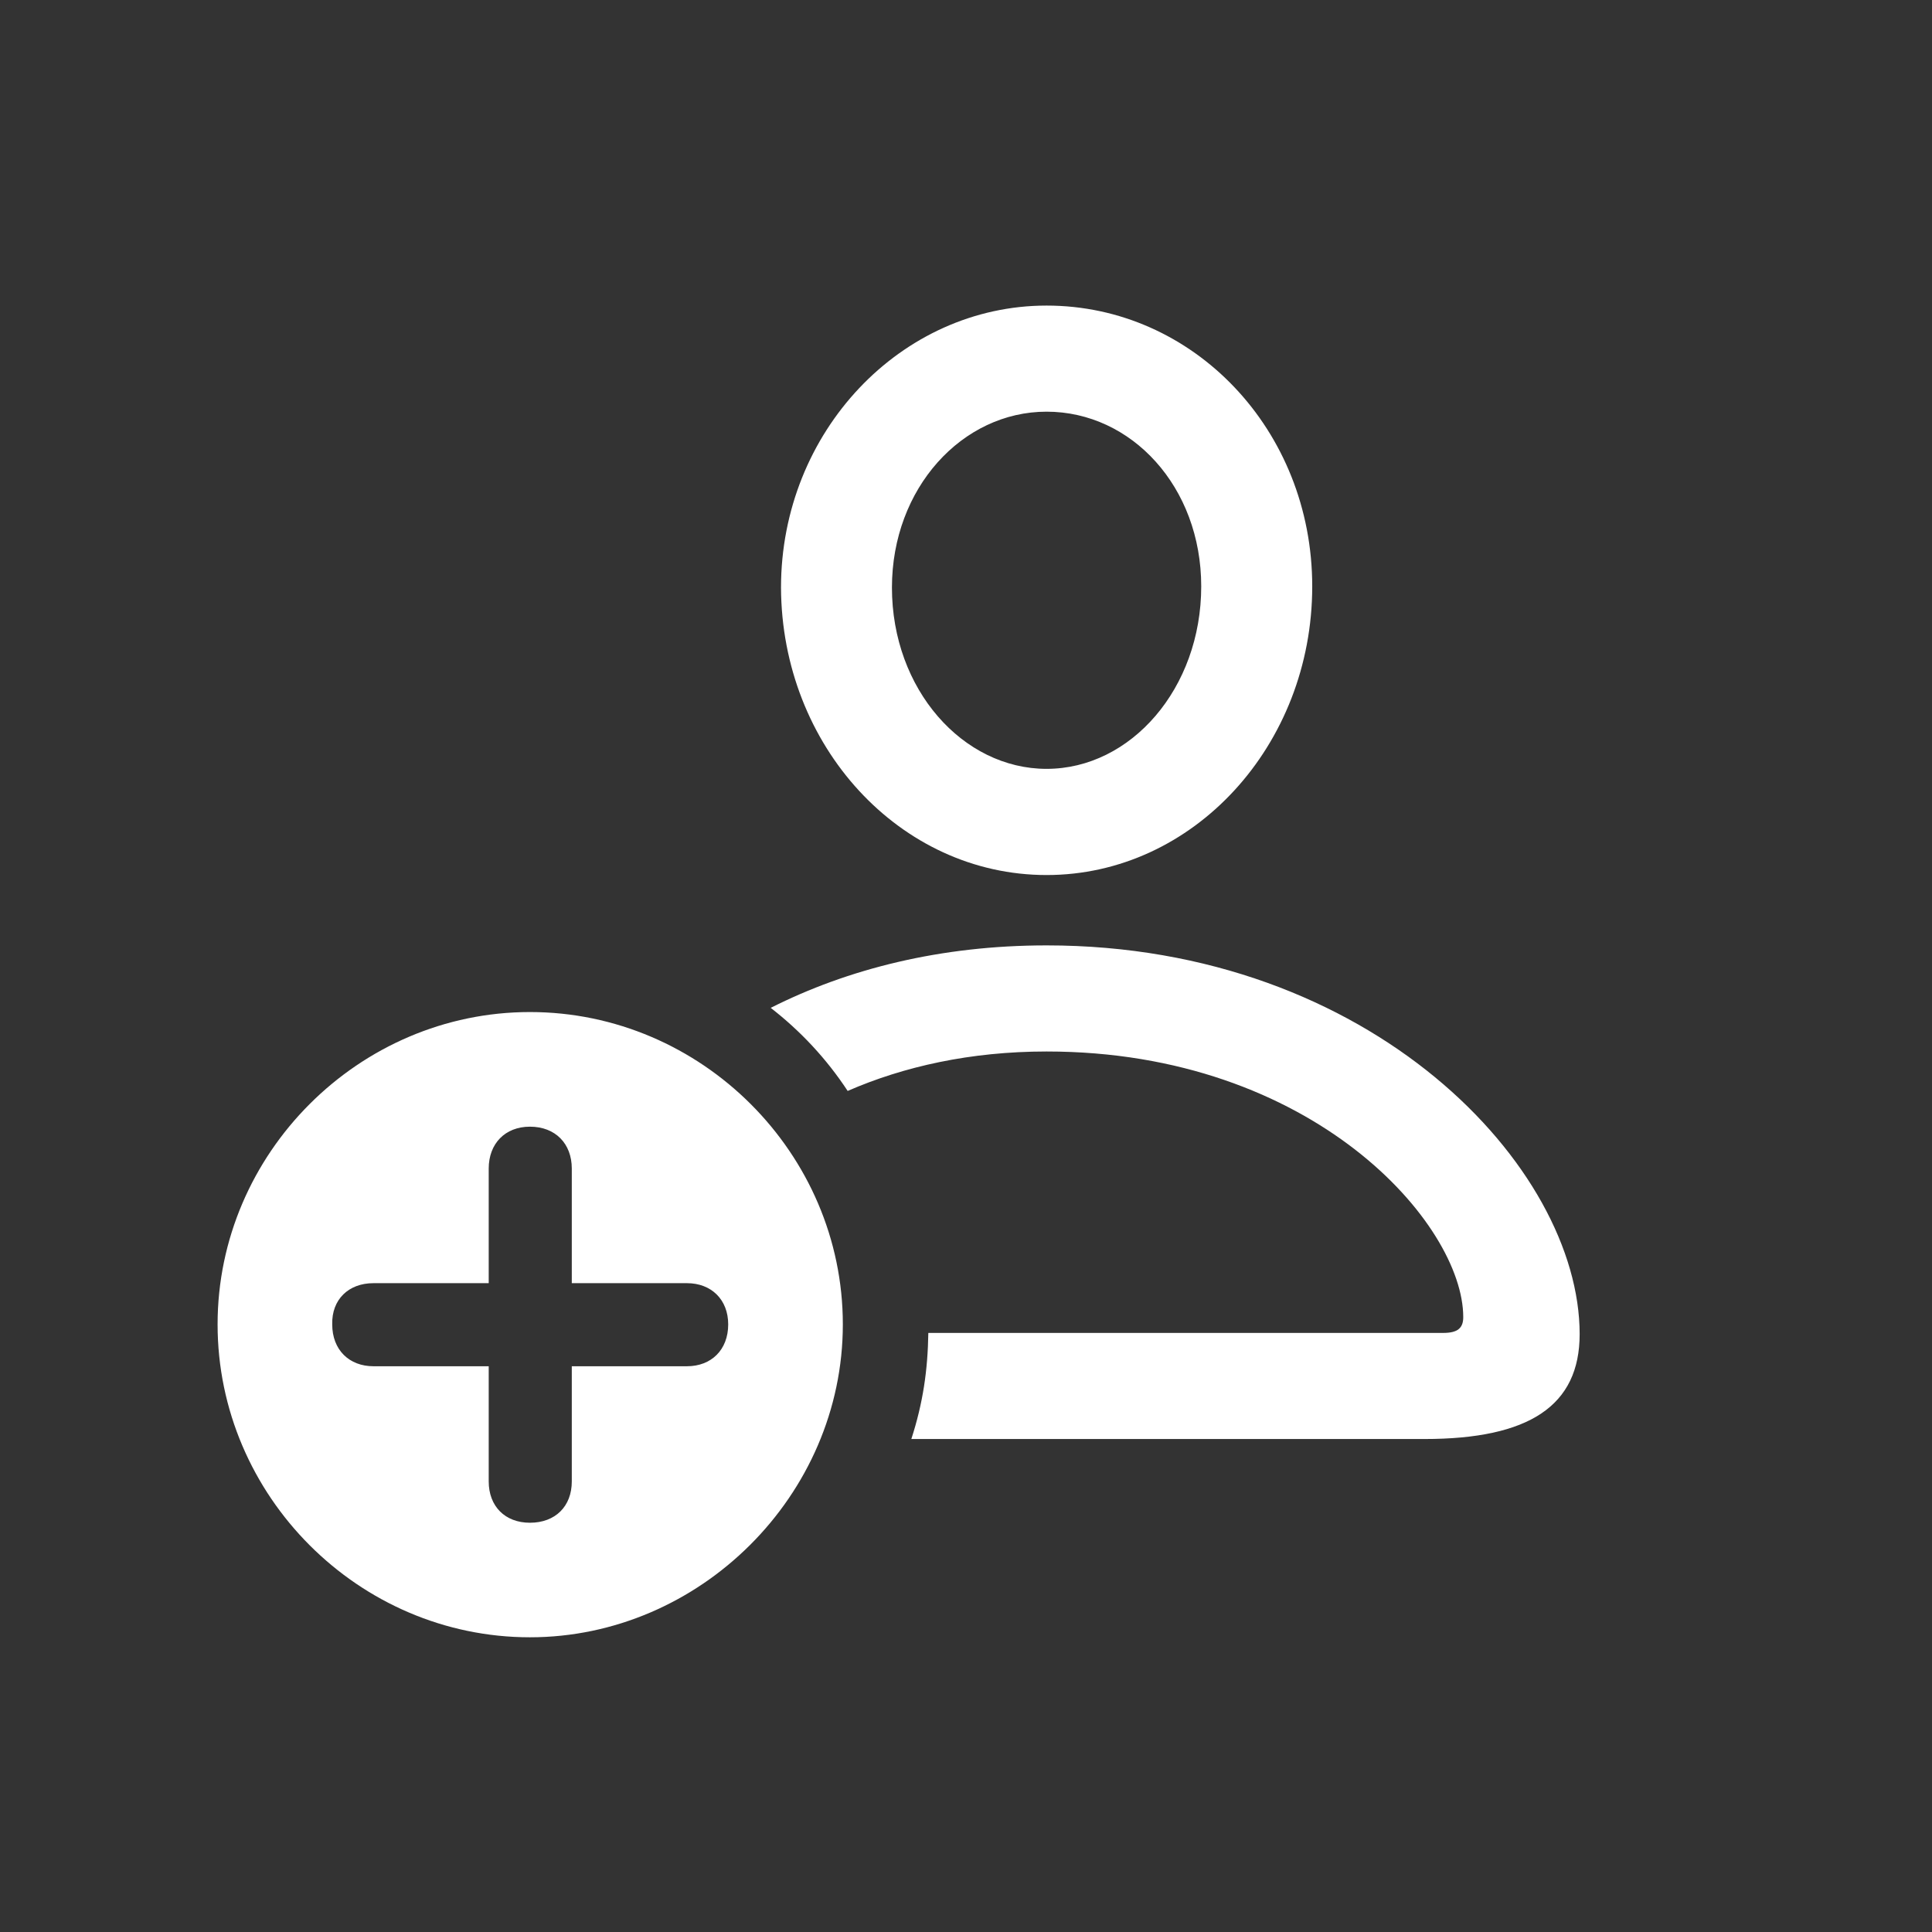
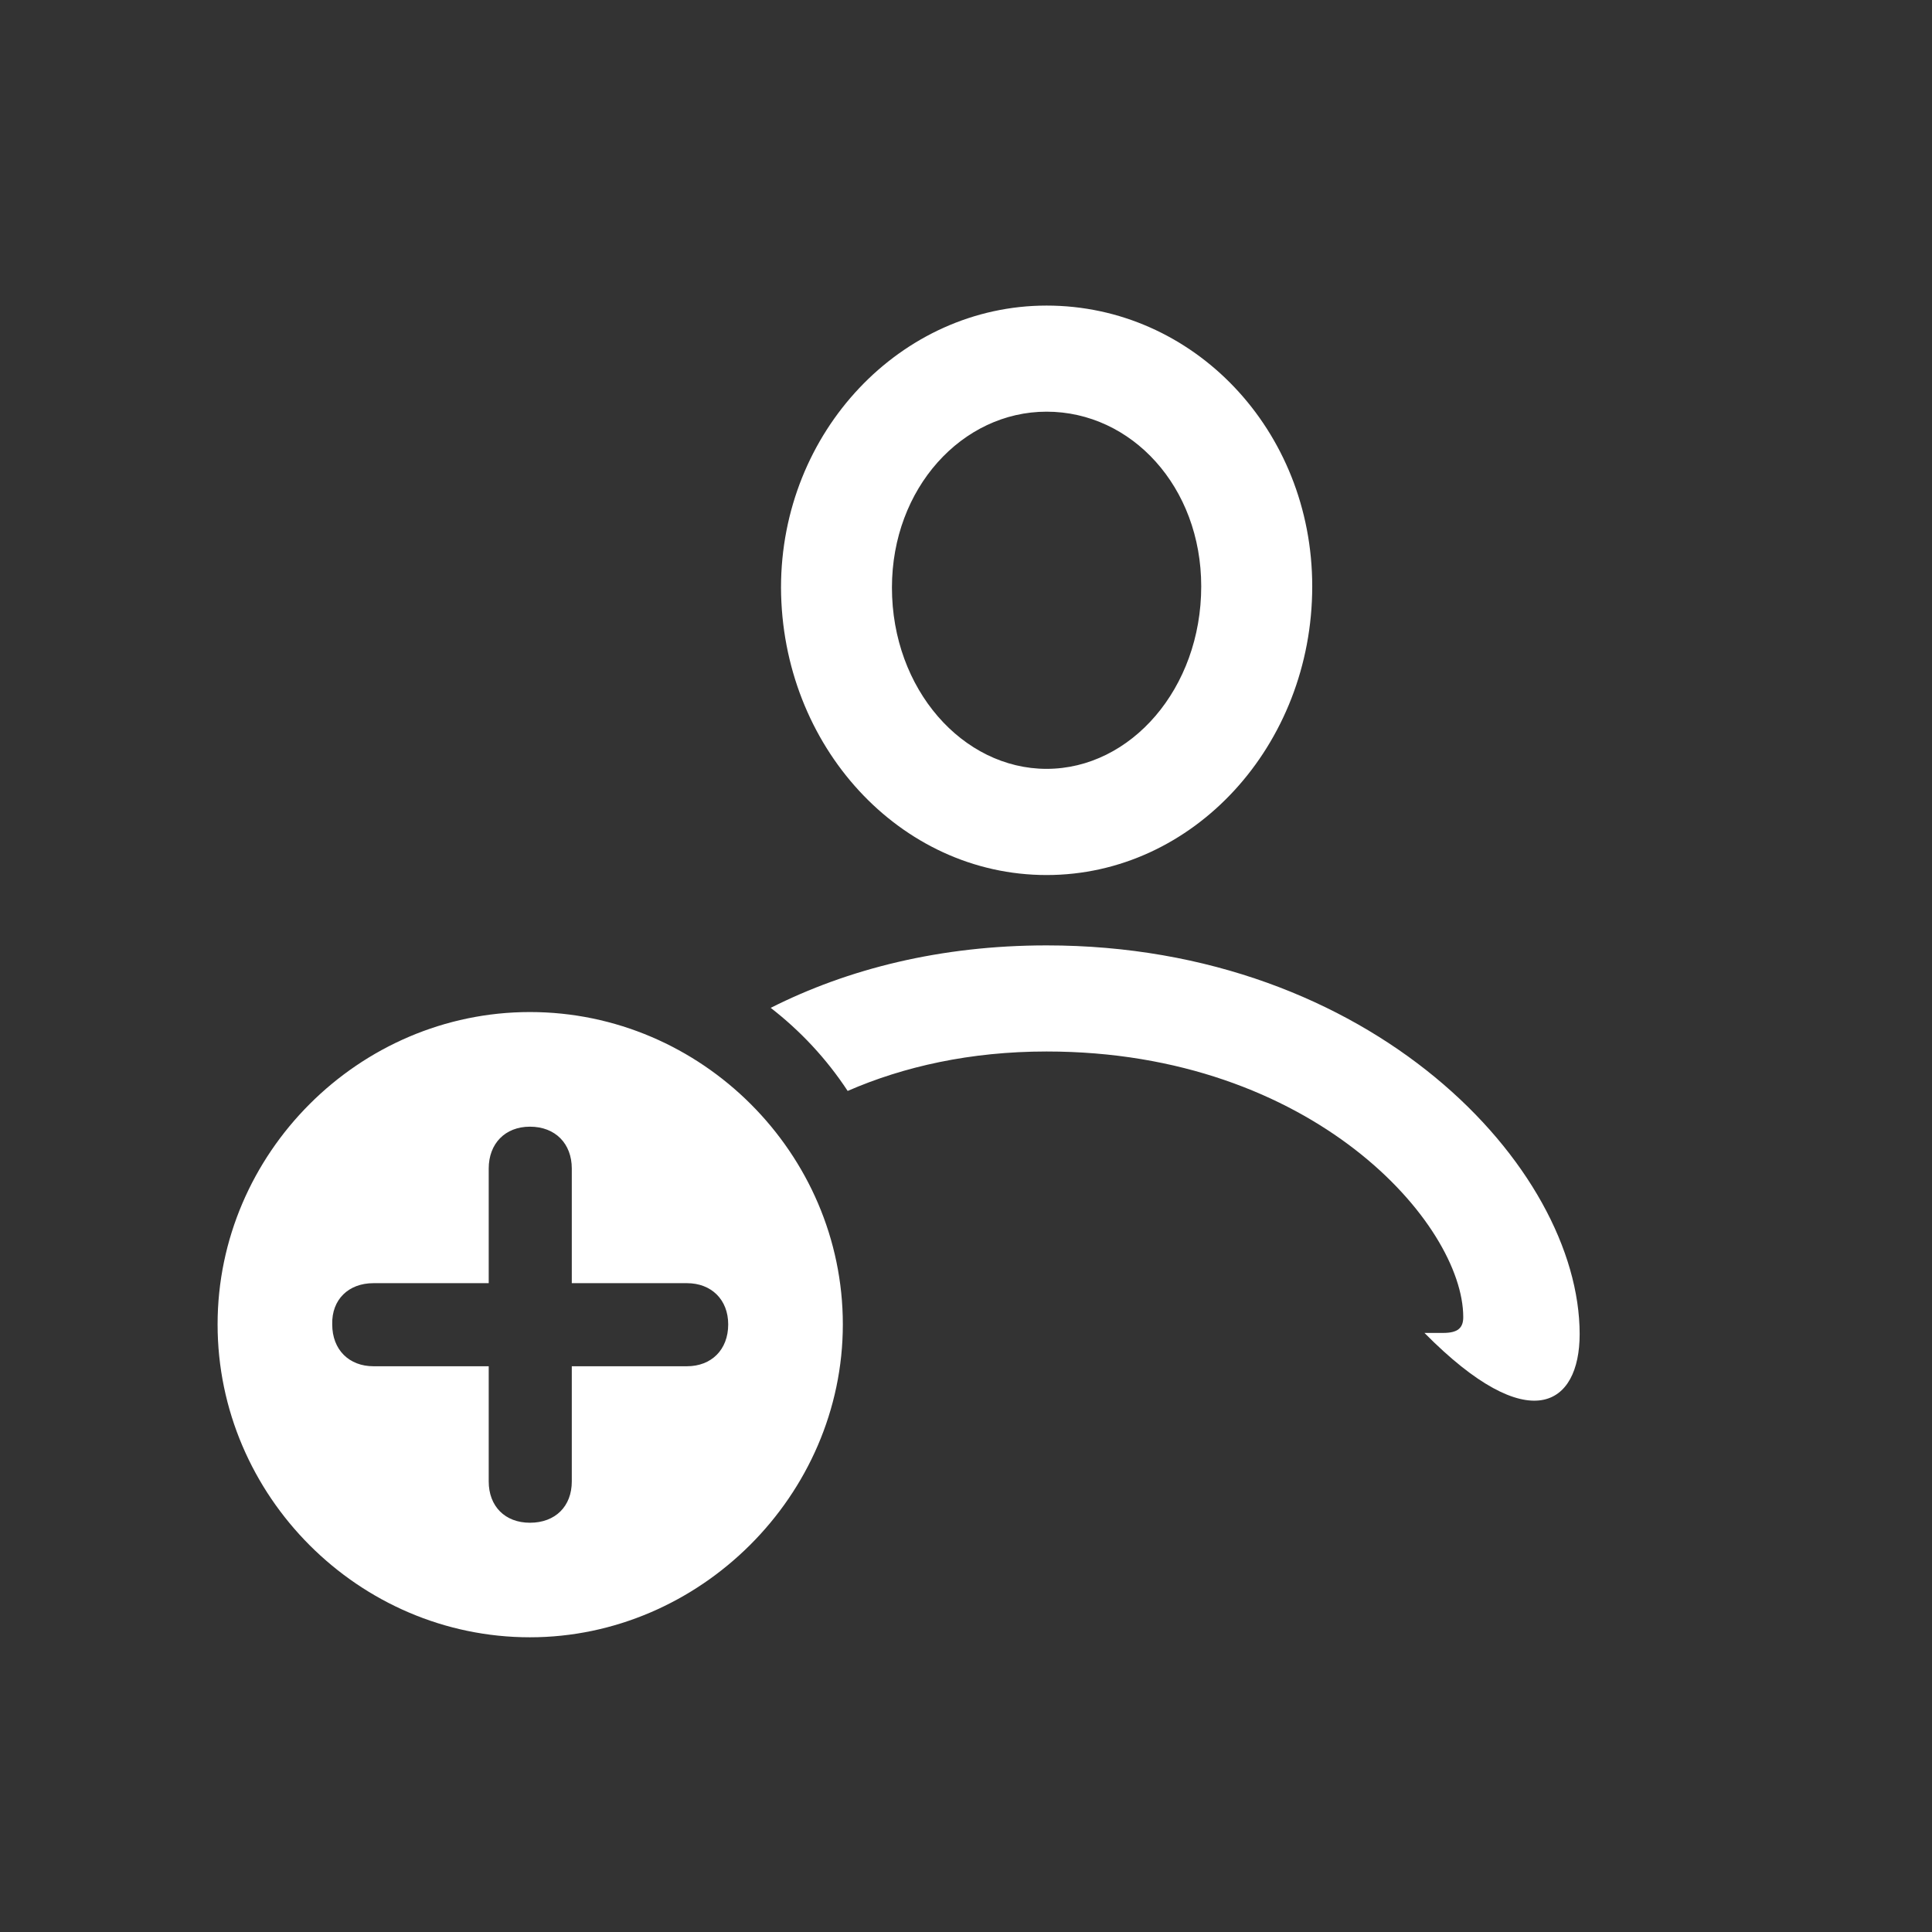
<svg xmlns="http://www.w3.org/2000/svg" width="24" height="24" viewBox="0 0 24 24" fill="none">
  <rect x="0" y="0" width="24" height="24" fill="#333333" stroke="none" />
-   <path d="M13.001 10.87C14.825 10.87 16.301 9.258 16.301 7.284C16.301 5.34 14.825 3.796 13.001 3.796C11.193 3.796 9.702 5.363 9.702 7.299C9.709 9.265 11.178 10.87 13.001 10.87ZM13.001 9.551C11.962 9.551 11.08 8.565 11.08 7.299C11.08 6.063 11.954 5.114 13.001 5.114C14.056 5.114 14.922 6.048 14.922 7.284C14.922 8.55 14.049 9.551 13.001 9.551ZM13.001 11.744C11.683 11.744 10.53 12.037 9.574 12.52C9.943 12.806 10.267 13.152 10.53 13.552C11.223 13.25 12.052 13.062 13.001 13.062C16.316 13.062 18.177 15.209 18.177 16.362C18.177 16.497 18.109 16.558 17.928 16.558H11.532C11.525 17.025 11.465 17.431 11.321 17.876H17.695C18.998 17.876 19.623 17.462 19.623 16.573C19.623 14.501 17.039 11.744 13.001 11.744ZM6.583 20.339C8.692 20.339 10.47 18.577 10.47 16.452C10.47 14.328 8.715 12.572 6.583 12.572C4.458 12.572 2.703 14.328 2.703 16.452C2.703 18.584 4.458 20.339 6.583 20.339ZM4.127 16.452C4.119 16.143 4.33 15.94 4.639 15.94H6.071V14.516C6.071 14.207 6.274 13.996 6.583 13.996C6.899 13.996 7.103 14.207 7.103 14.516V15.94H8.534C8.835 15.94 9.046 16.143 9.046 16.452C9.046 16.769 8.835 16.972 8.534 16.972H7.103V18.403C7.103 18.712 6.899 18.916 6.583 18.916C6.274 18.916 6.071 18.712 6.071 18.403V16.972H4.639C4.338 16.972 4.127 16.769 4.127 16.452Z" fill="white" />
+   <path d="M13.001 10.87C14.825 10.87 16.301 9.258 16.301 7.284C16.301 5.34 14.825 3.796 13.001 3.796C11.193 3.796 9.702 5.363 9.702 7.299C9.709 9.265 11.178 10.87 13.001 10.87ZM13.001 9.551C11.962 9.551 11.08 8.565 11.08 7.299C11.08 6.063 11.954 5.114 13.001 5.114C14.056 5.114 14.922 6.048 14.922 7.284C14.922 8.55 14.049 9.551 13.001 9.551ZM13.001 11.744C11.683 11.744 10.53 12.037 9.574 12.52C9.943 12.806 10.267 13.152 10.53 13.552C11.223 13.25 12.052 13.062 13.001 13.062C16.316 13.062 18.177 15.209 18.177 16.362C18.177 16.497 18.109 16.558 17.928 16.558H11.532H17.695C18.998 17.876 19.623 17.462 19.623 16.573C19.623 14.501 17.039 11.744 13.001 11.744ZM6.583 20.339C8.692 20.339 10.47 18.577 10.47 16.452C10.47 14.328 8.715 12.572 6.583 12.572C4.458 12.572 2.703 14.328 2.703 16.452C2.703 18.584 4.458 20.339 6.583 20.339ZM4.127 16.452C4.119 16.143 4.33 15.94 4.639 15.94H6.071V14.516C6.071 14.207 6.274 13.996 6.583 13.996C6.899 13.996 7.103 14.207 7.103 14.516V15.94H8.534C8.835 15.94 9.046 16.143 9.046 16.452C9.046 16.769 8.835 16.972 8.534 16.972H7.103V18.403C7.103 18.712 6.899 18.916 6.583 18.916C6.274 18.916 6.071 18.712 6.071 18.403V16.972H4.639C4.338 16.972 4.127 16.769 4.127 16.452Z" fill="white" />
</svg>